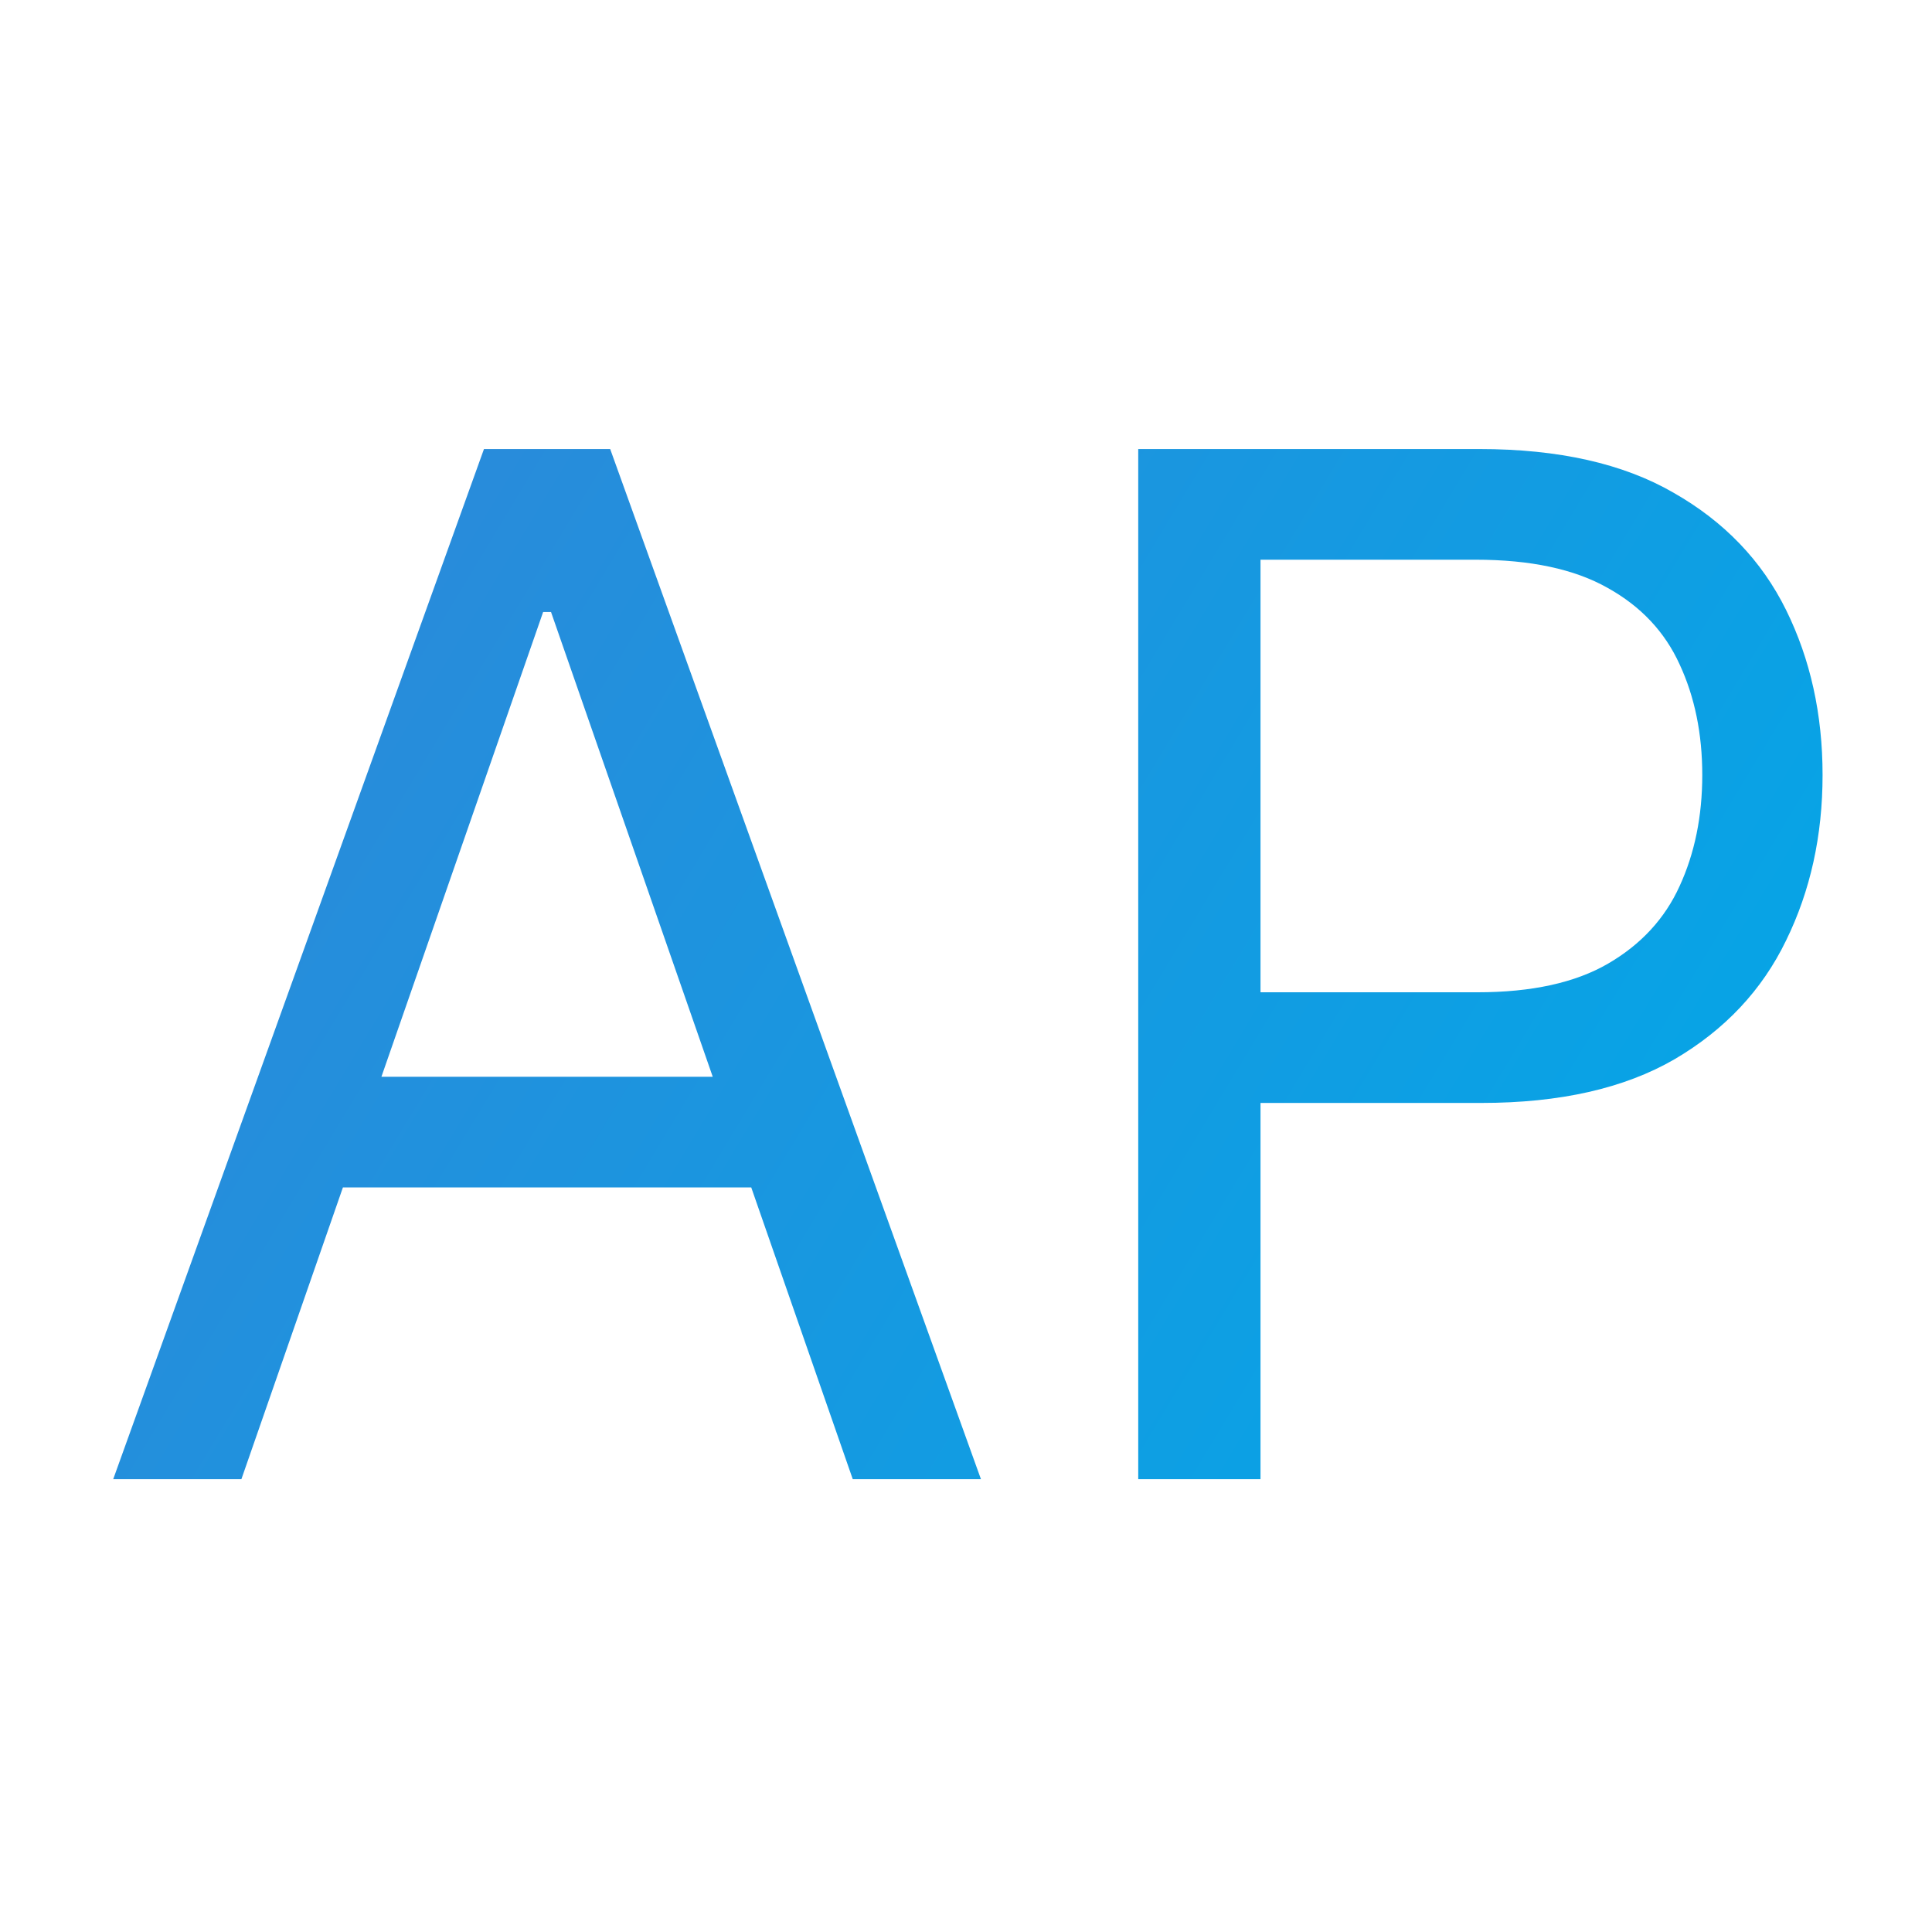
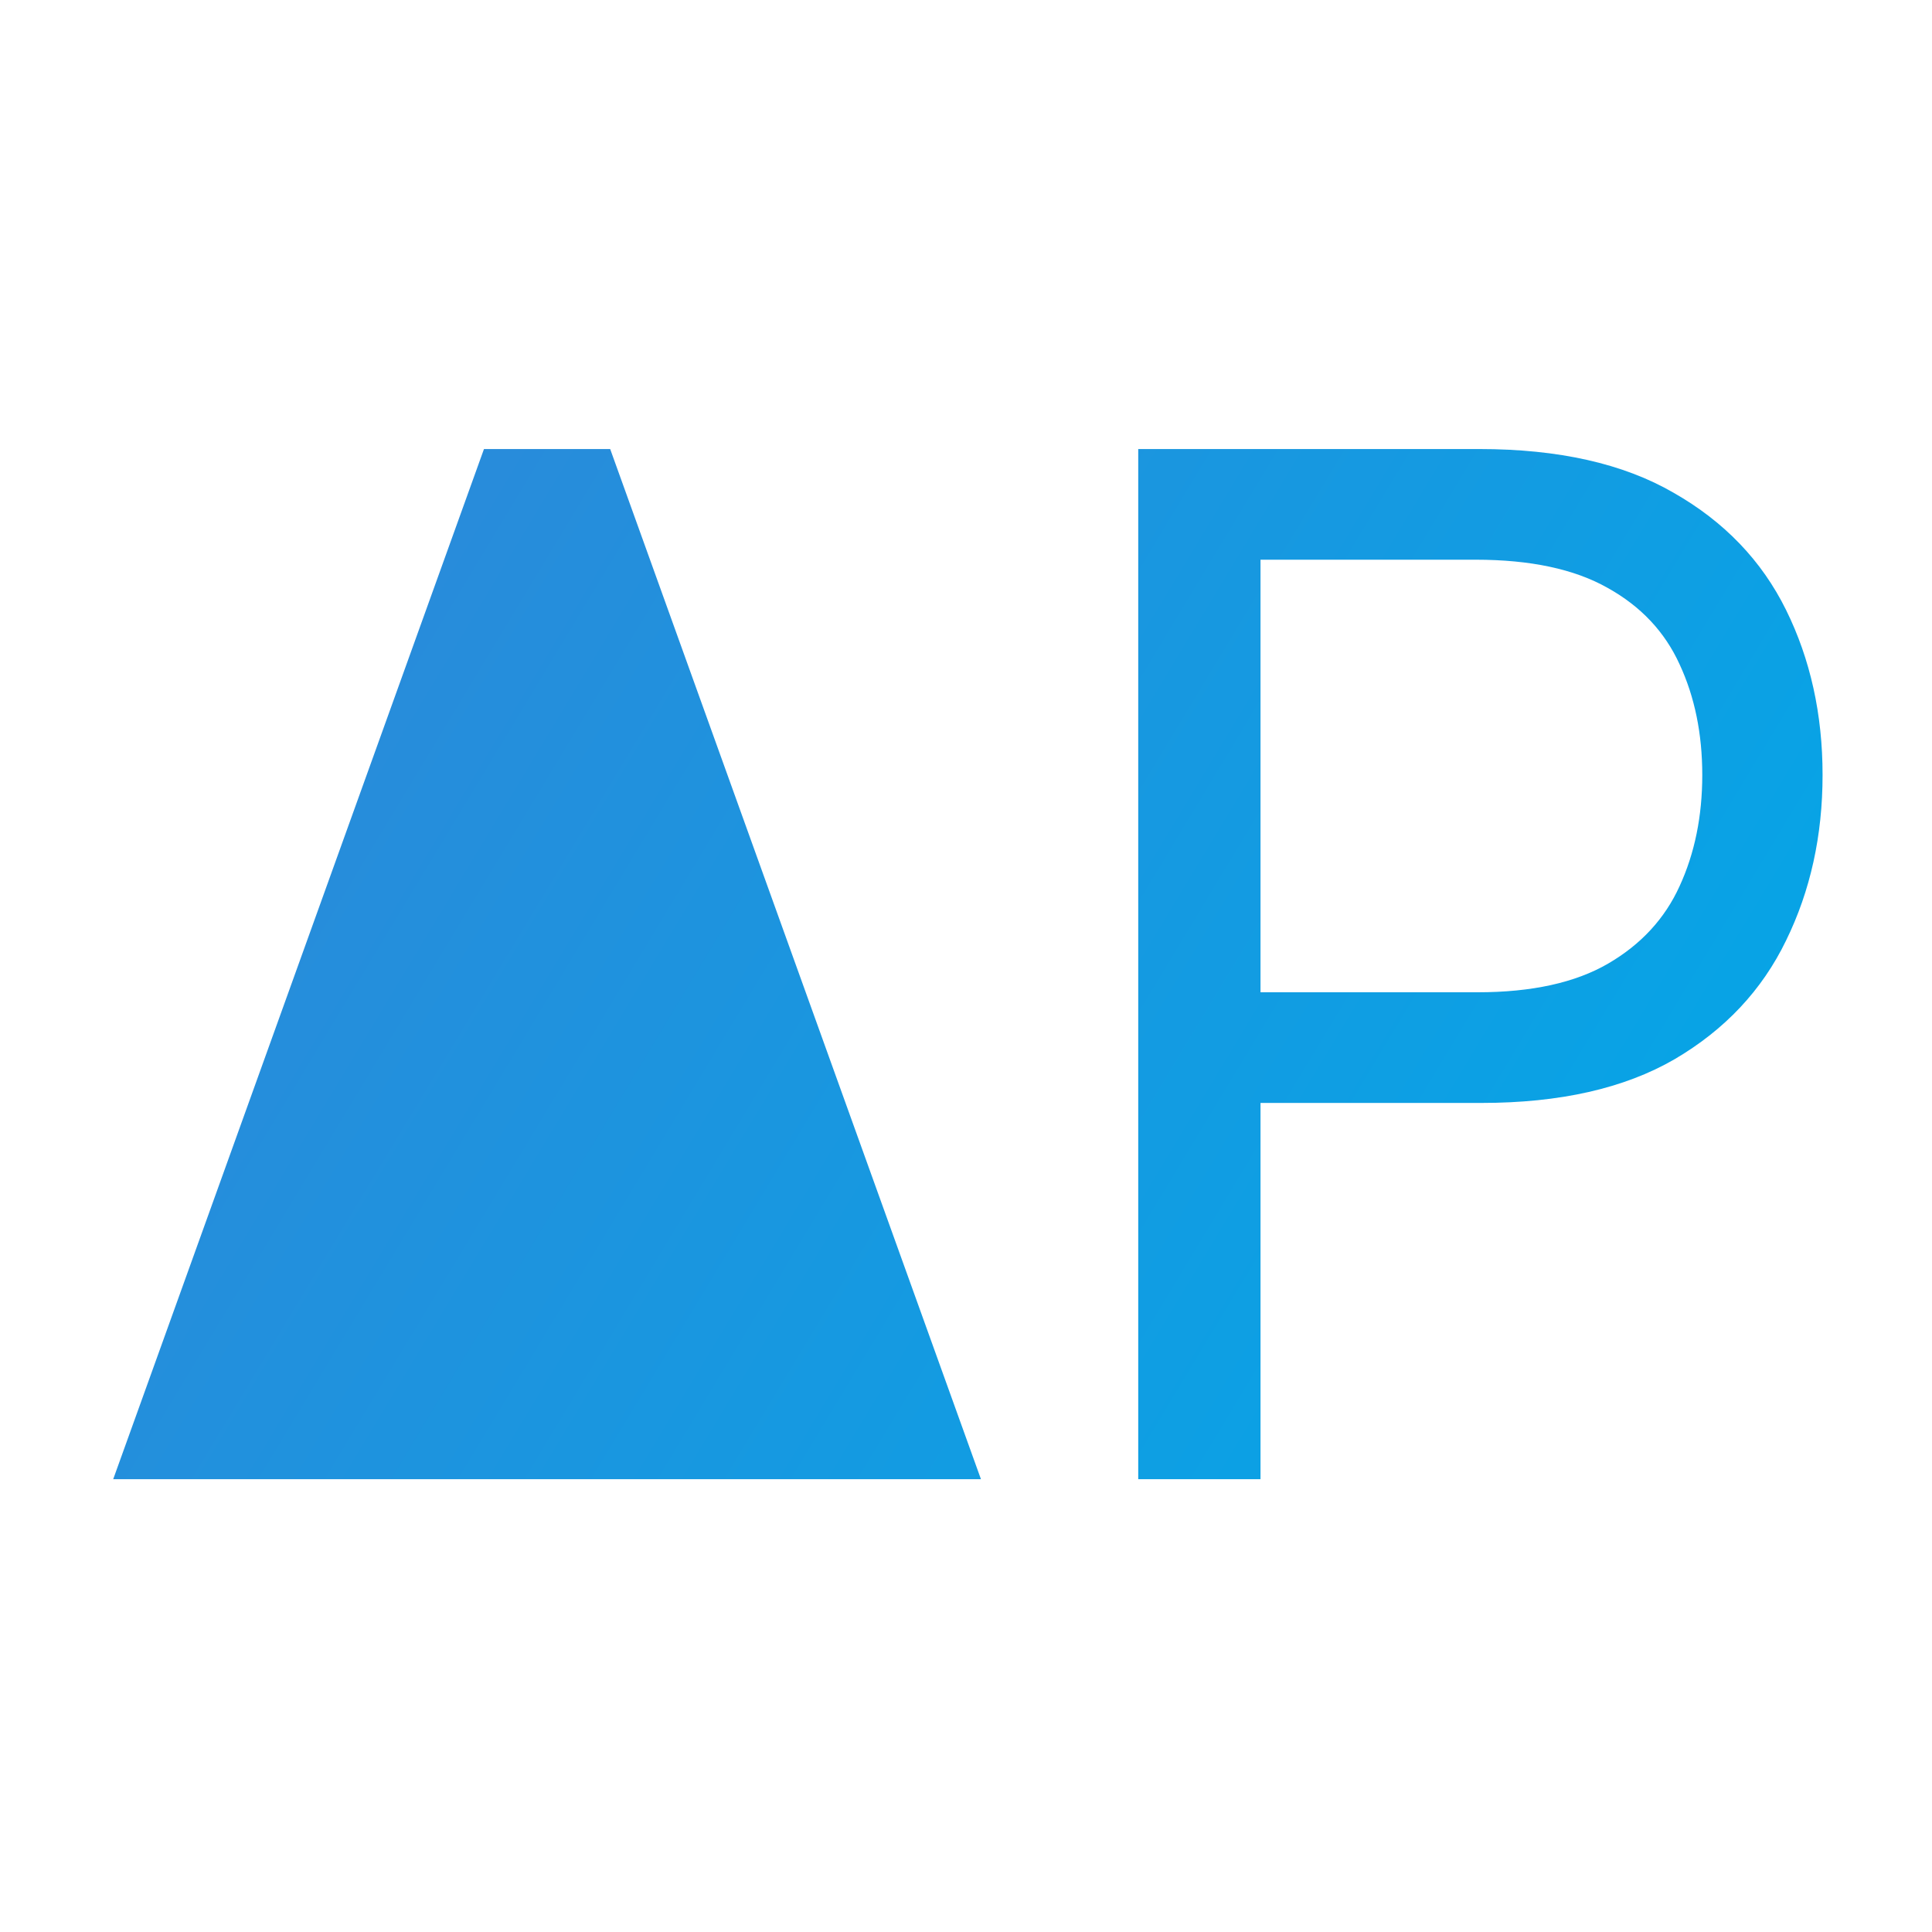
<svg xmlns="http://www.w3.org/2000/svg" width="512" height="512" viewBox="0 0 512 512" fill="none">
-   <path d="M63.972 392H30L128.257 119H161.705L259.962 392H225.99L146.027 162.189H143.936L63.972 392ZM76.515 285.36H213.447V314.686H76.515V285.36ZM301.643 392V119H392.06C413.053 119 430.213 122.866 443.54 130.597C456.955 138.24 466.885 148.593 473.331 161.656C479.777 174.72 483 189.294 483 205.379C483 221.464 479.777 236.083 473.331 249.235C466.972 262.388 457.129 272.873 443.802 280.694C430.474 288.425 413.401 292.291 392.583 292.291H327.775V262.965H391.538C405.91 262.965 417.452 260.432 426.162 255.366C434.873 250.301 441.188 243.459 445.108 234.839C449.115 226.129 451.119 216.309 451.119 205.379C451.119 194.448 449.115 184.673 445.108 176.053C441.188 167.433 434.829 160.679 426.032 155.791C417.234 150.814 405.562 148.326 391.015 148.326H334.047V392H301.643Z" fill="url(#paint0_linear_193_272)" />
+   <path d="M63.972 392H30L128.257 119H161.705L259.962 392H225.99H143.936L63.972 392ZM76.515 285.36H213.447V314.686H76.515V285.36ZM301.643 392V119H392.06C413.053 119 430.213 122.866 443.54 130.597C456.955 138.24 466.885 148.593 473.331 161.656C479.777 174.72 483 189.294 483 205.379C483 221.464 479.777 236.083 473.331 249.235C466.972 262.388 457.129 272.873 443.802 280.694C430.474 288.425 413.401 292.291 392.583 292.291H327.775V262.965H391.538C405.91 262.965 417.452 260.432 426.162 255.366C434.873 250.301 441.188 243.459 445.108 234.839C449.115 226.129 451.119 216.309 451.119 205.379C451.119 194.448 449.115 184.673 445.108 176.053C441.188 167.433 434.829 160.679 426.032 155.791C417.234 150.814 405.562 148.326 391.015 148.326H334.047V392H301.643Z" fill="url(#paint0_linear_193_272)" />
  <defs>
    <linearGradient id="paint0_linear_193_272" x1="30" y1="119" x2="483" y2="392" gradientUnits="userSpaceOnUse">
      <stop stop-color="#3086D8" />
      <stop offset="1" stop-color="#00A9E8" />
    </linearGradient>
  </defs>
</svg>